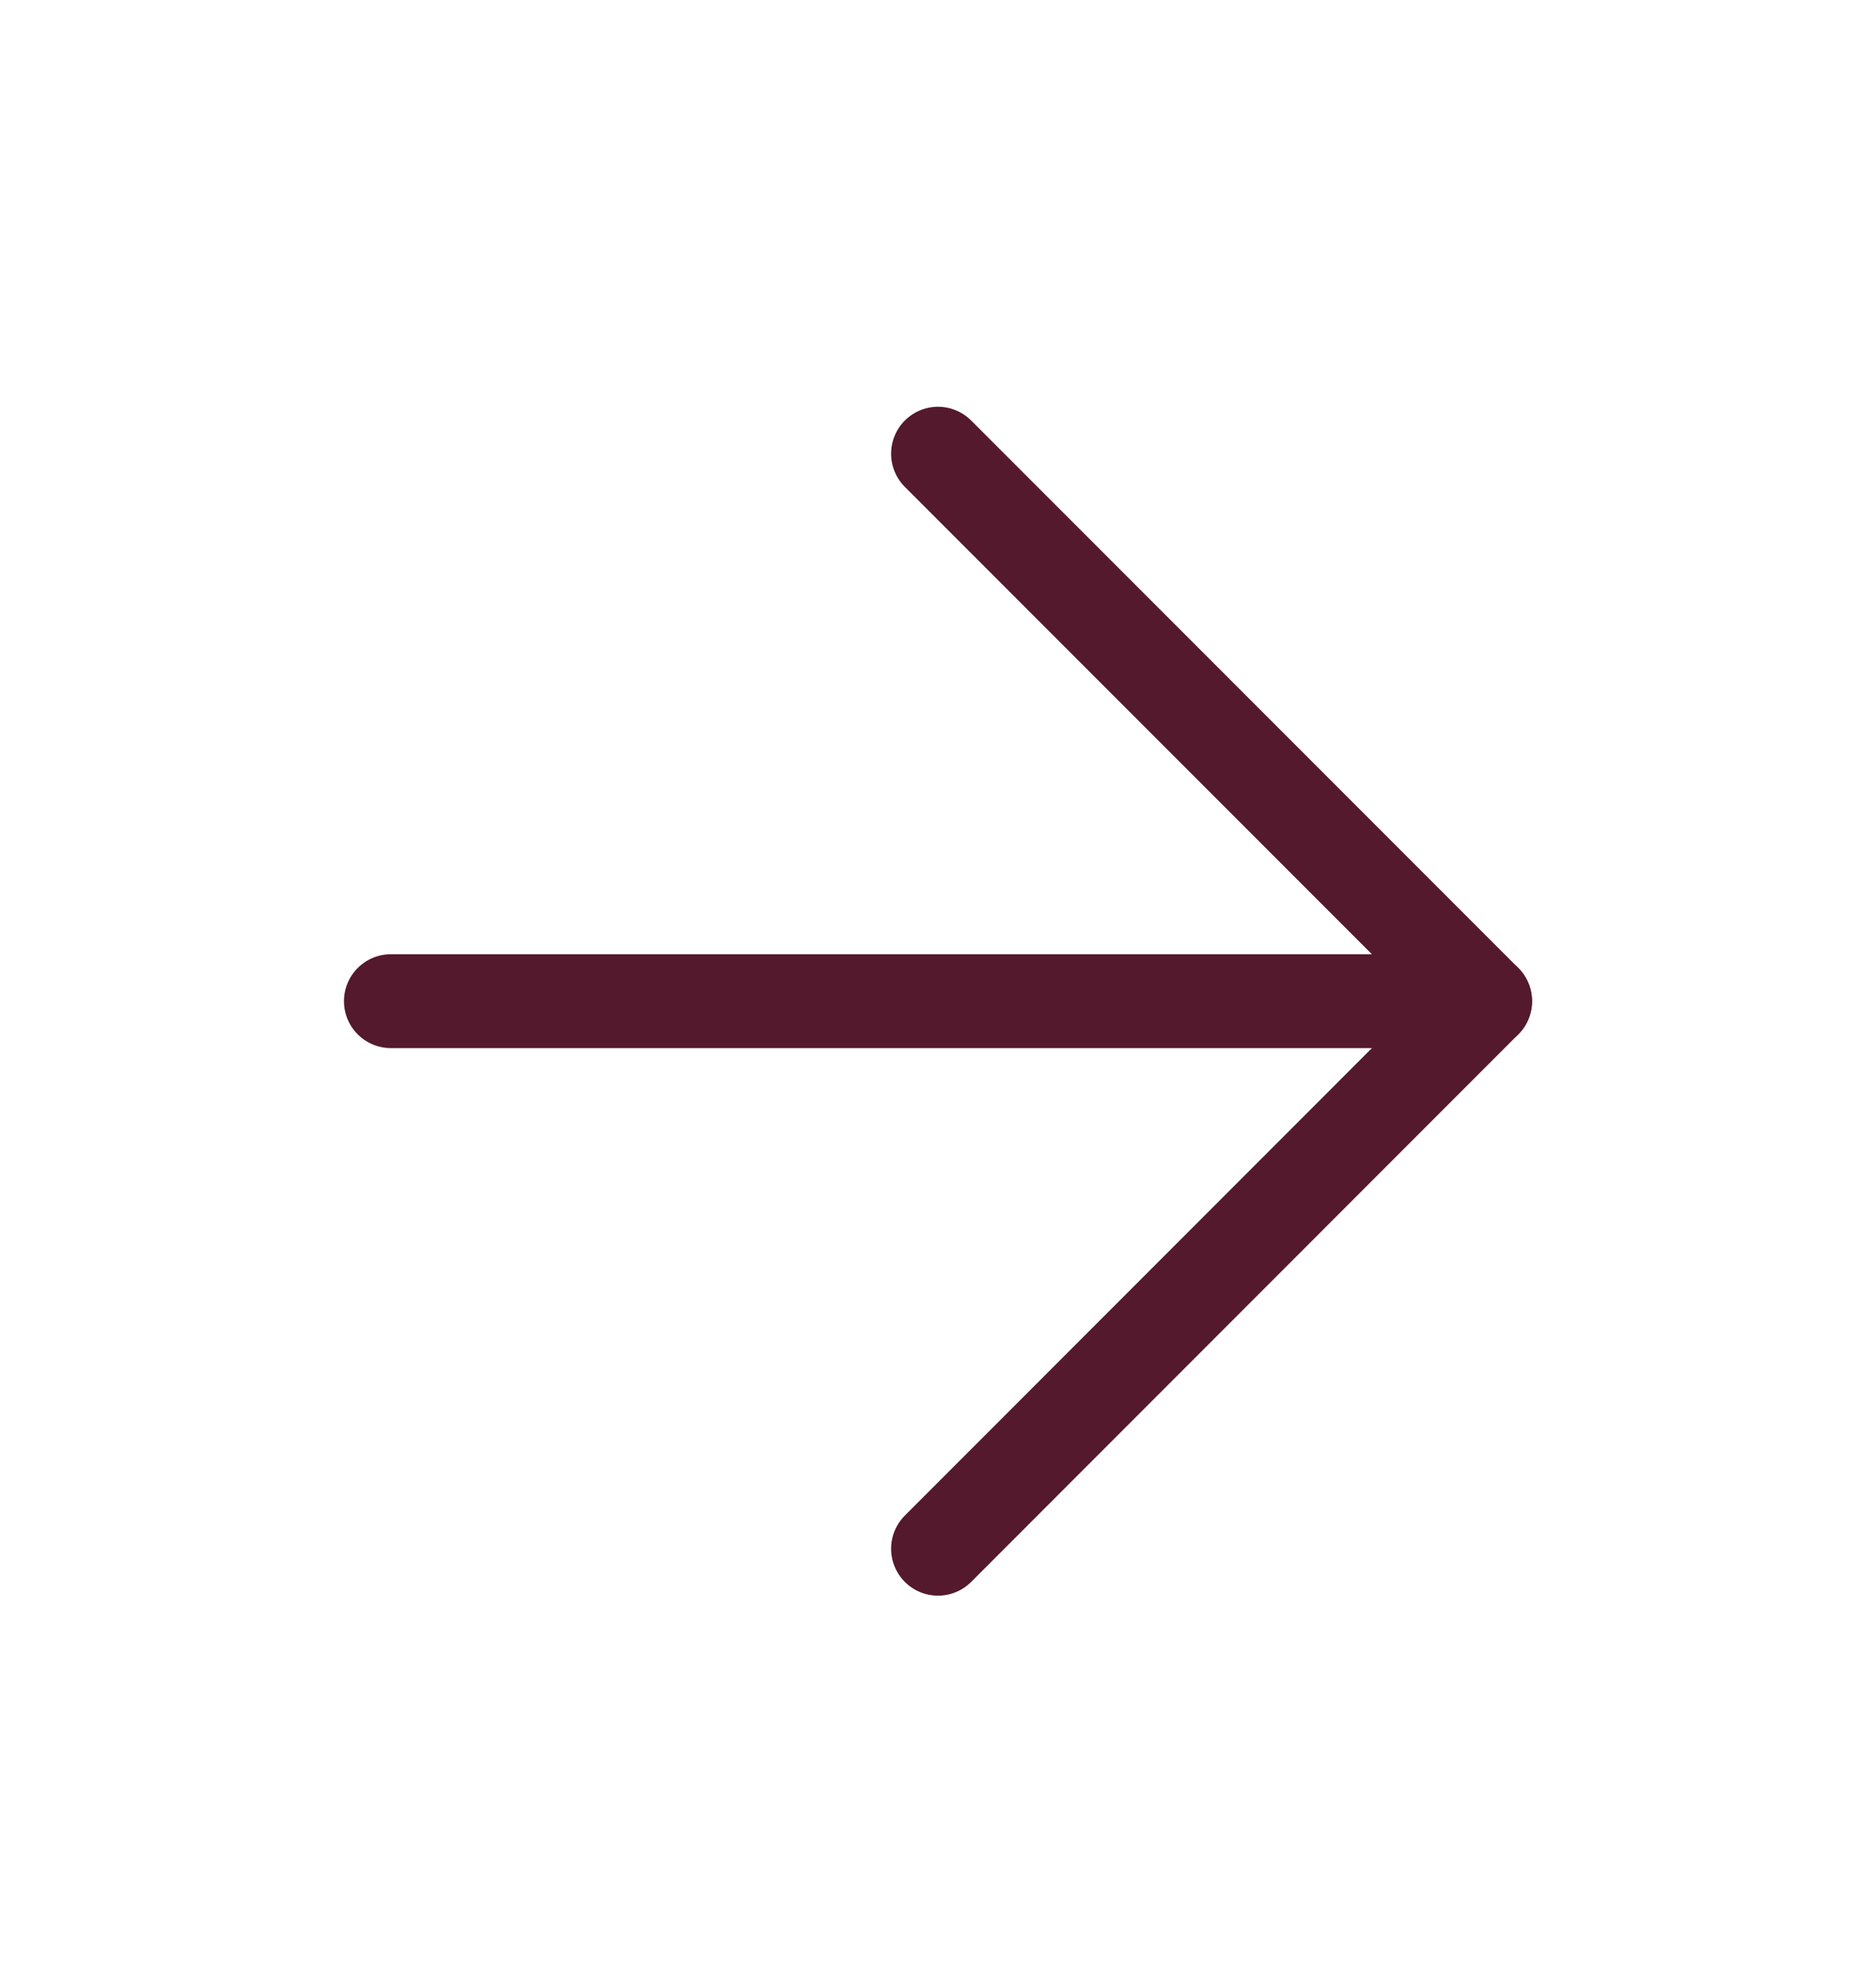
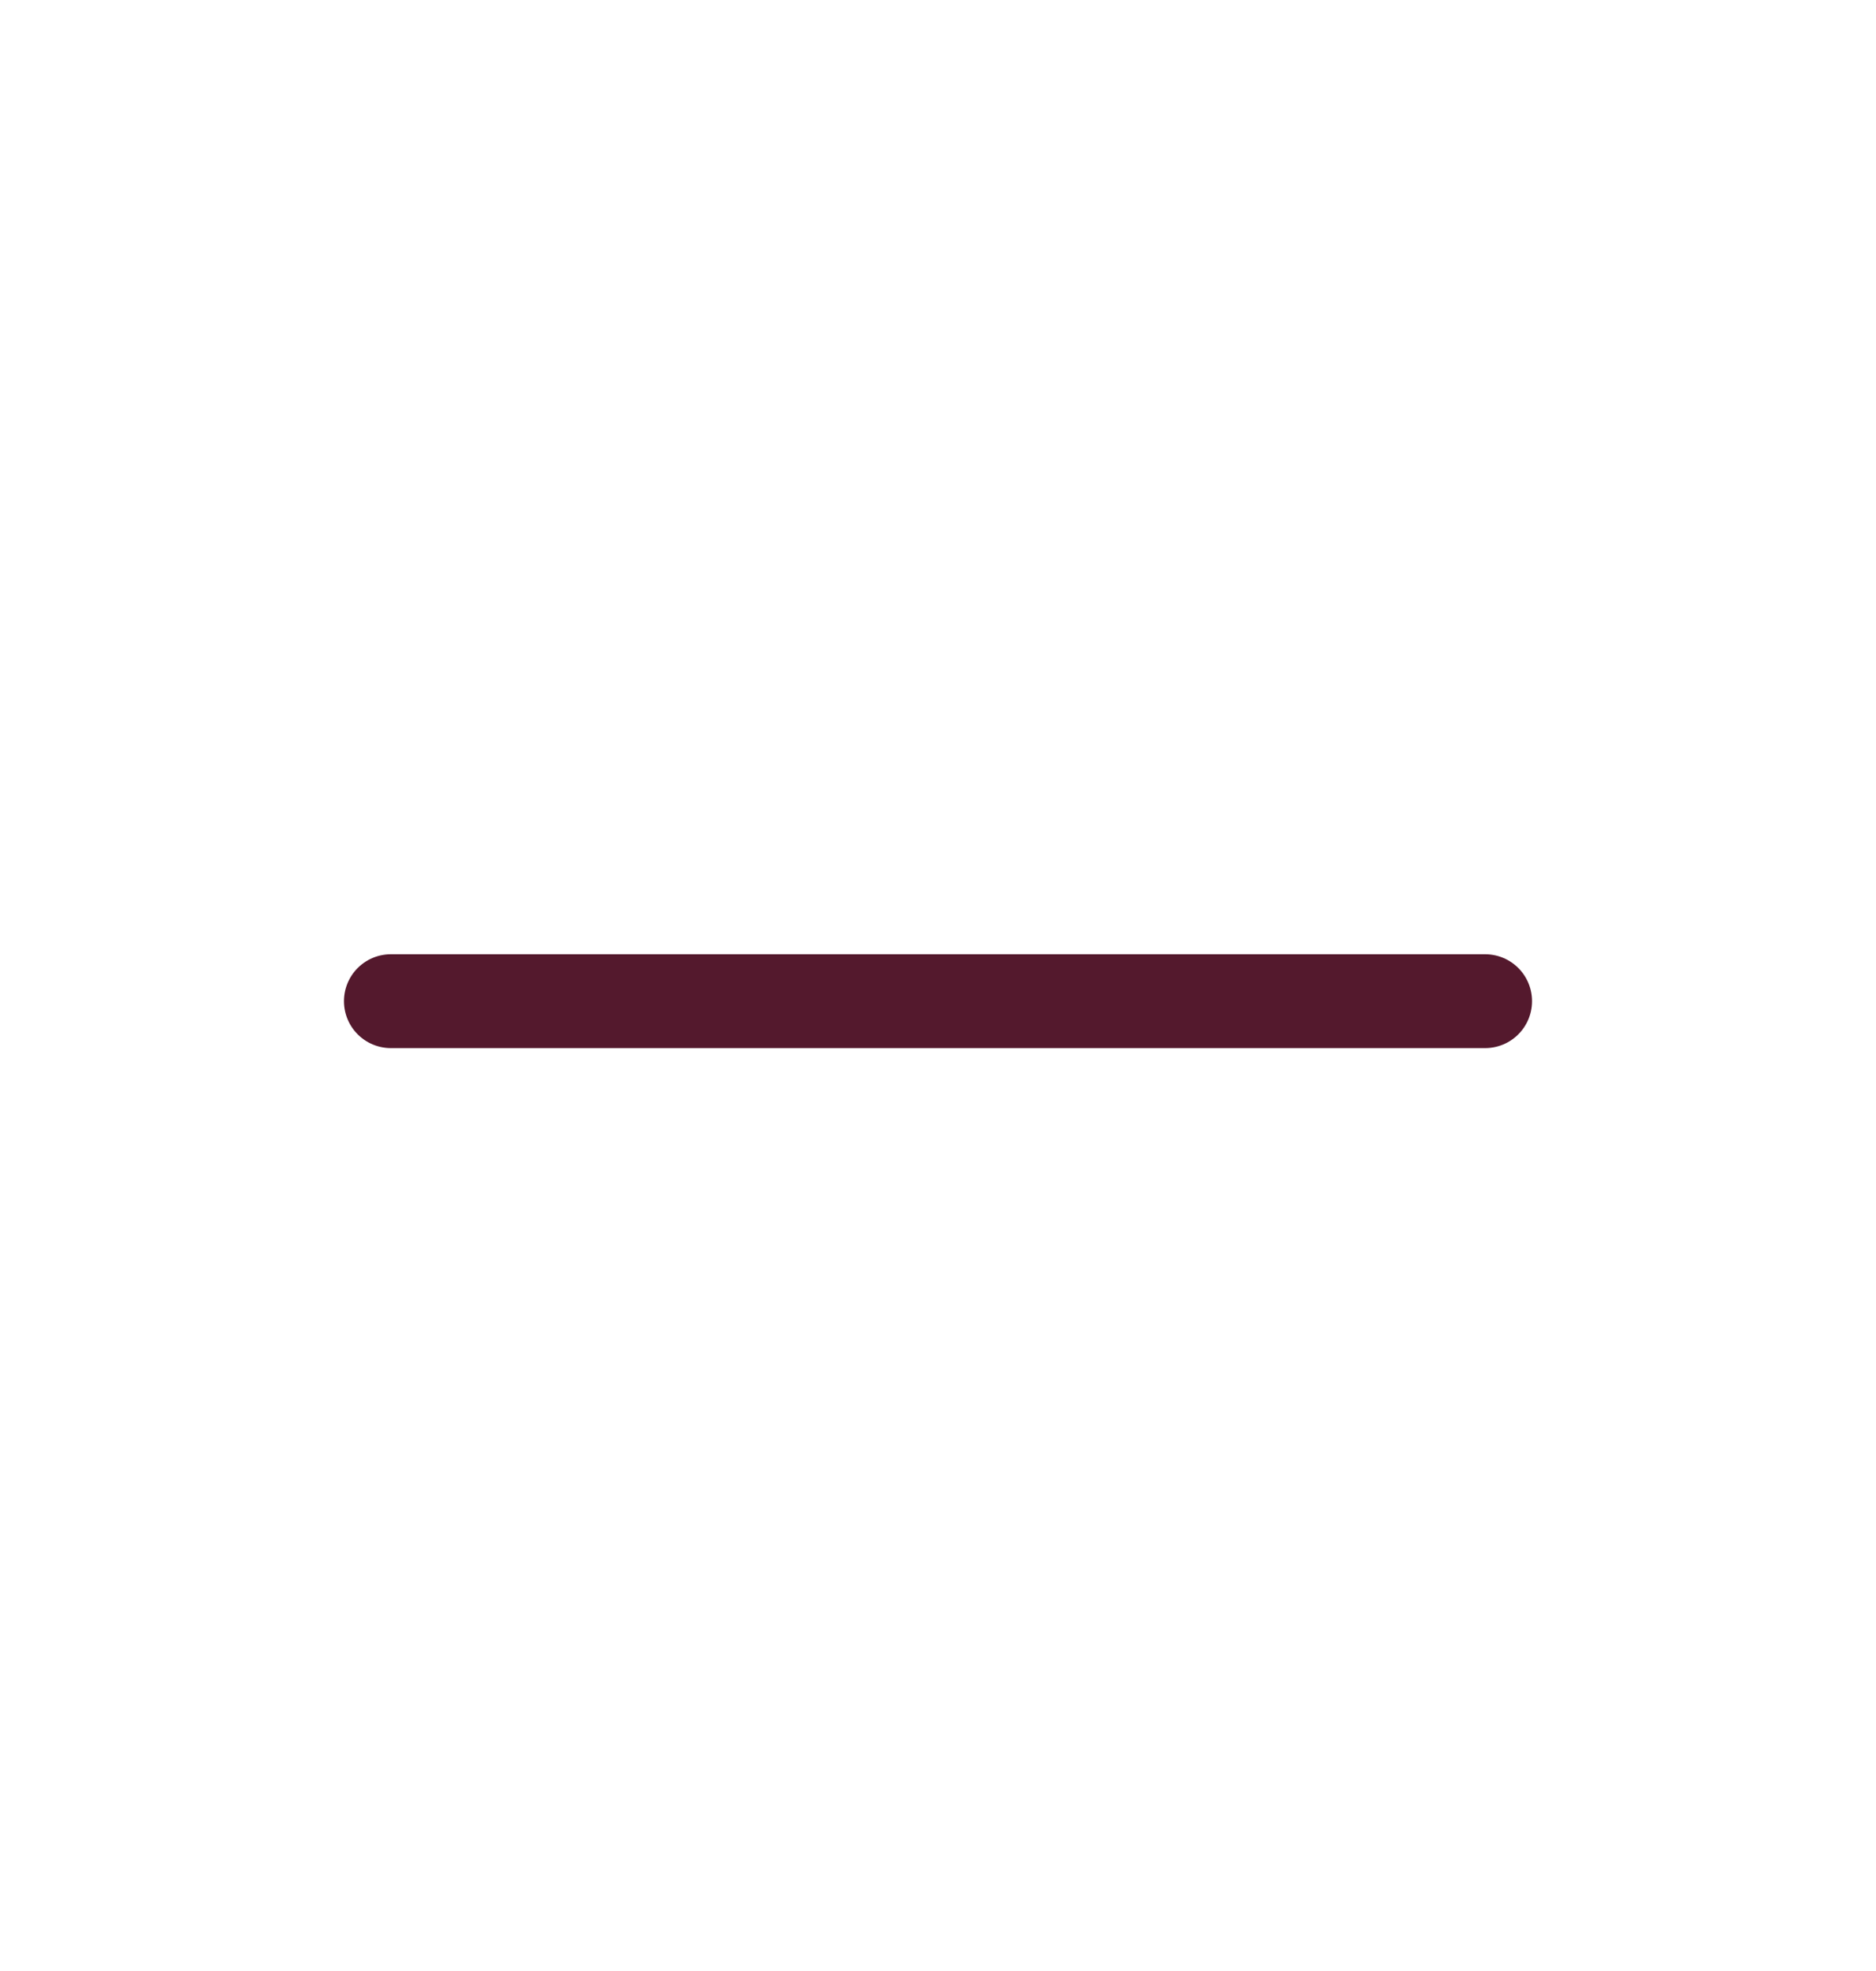
<svg xmlns="http://www.w3.org/2000/svg" width="20" height="21" viewBox="0 0 20 21" fill="none">
  <path d="M4.167 10.667H15.833" stroke="#54192D" stroke-linecap="round" stroke-linejoin="round" />
-   <path d="M10 4.834L15.833 10.667L10 16.501" stroke="#54192D" stroke-linecap="round" stroke-linejoin="round" />
</svg>